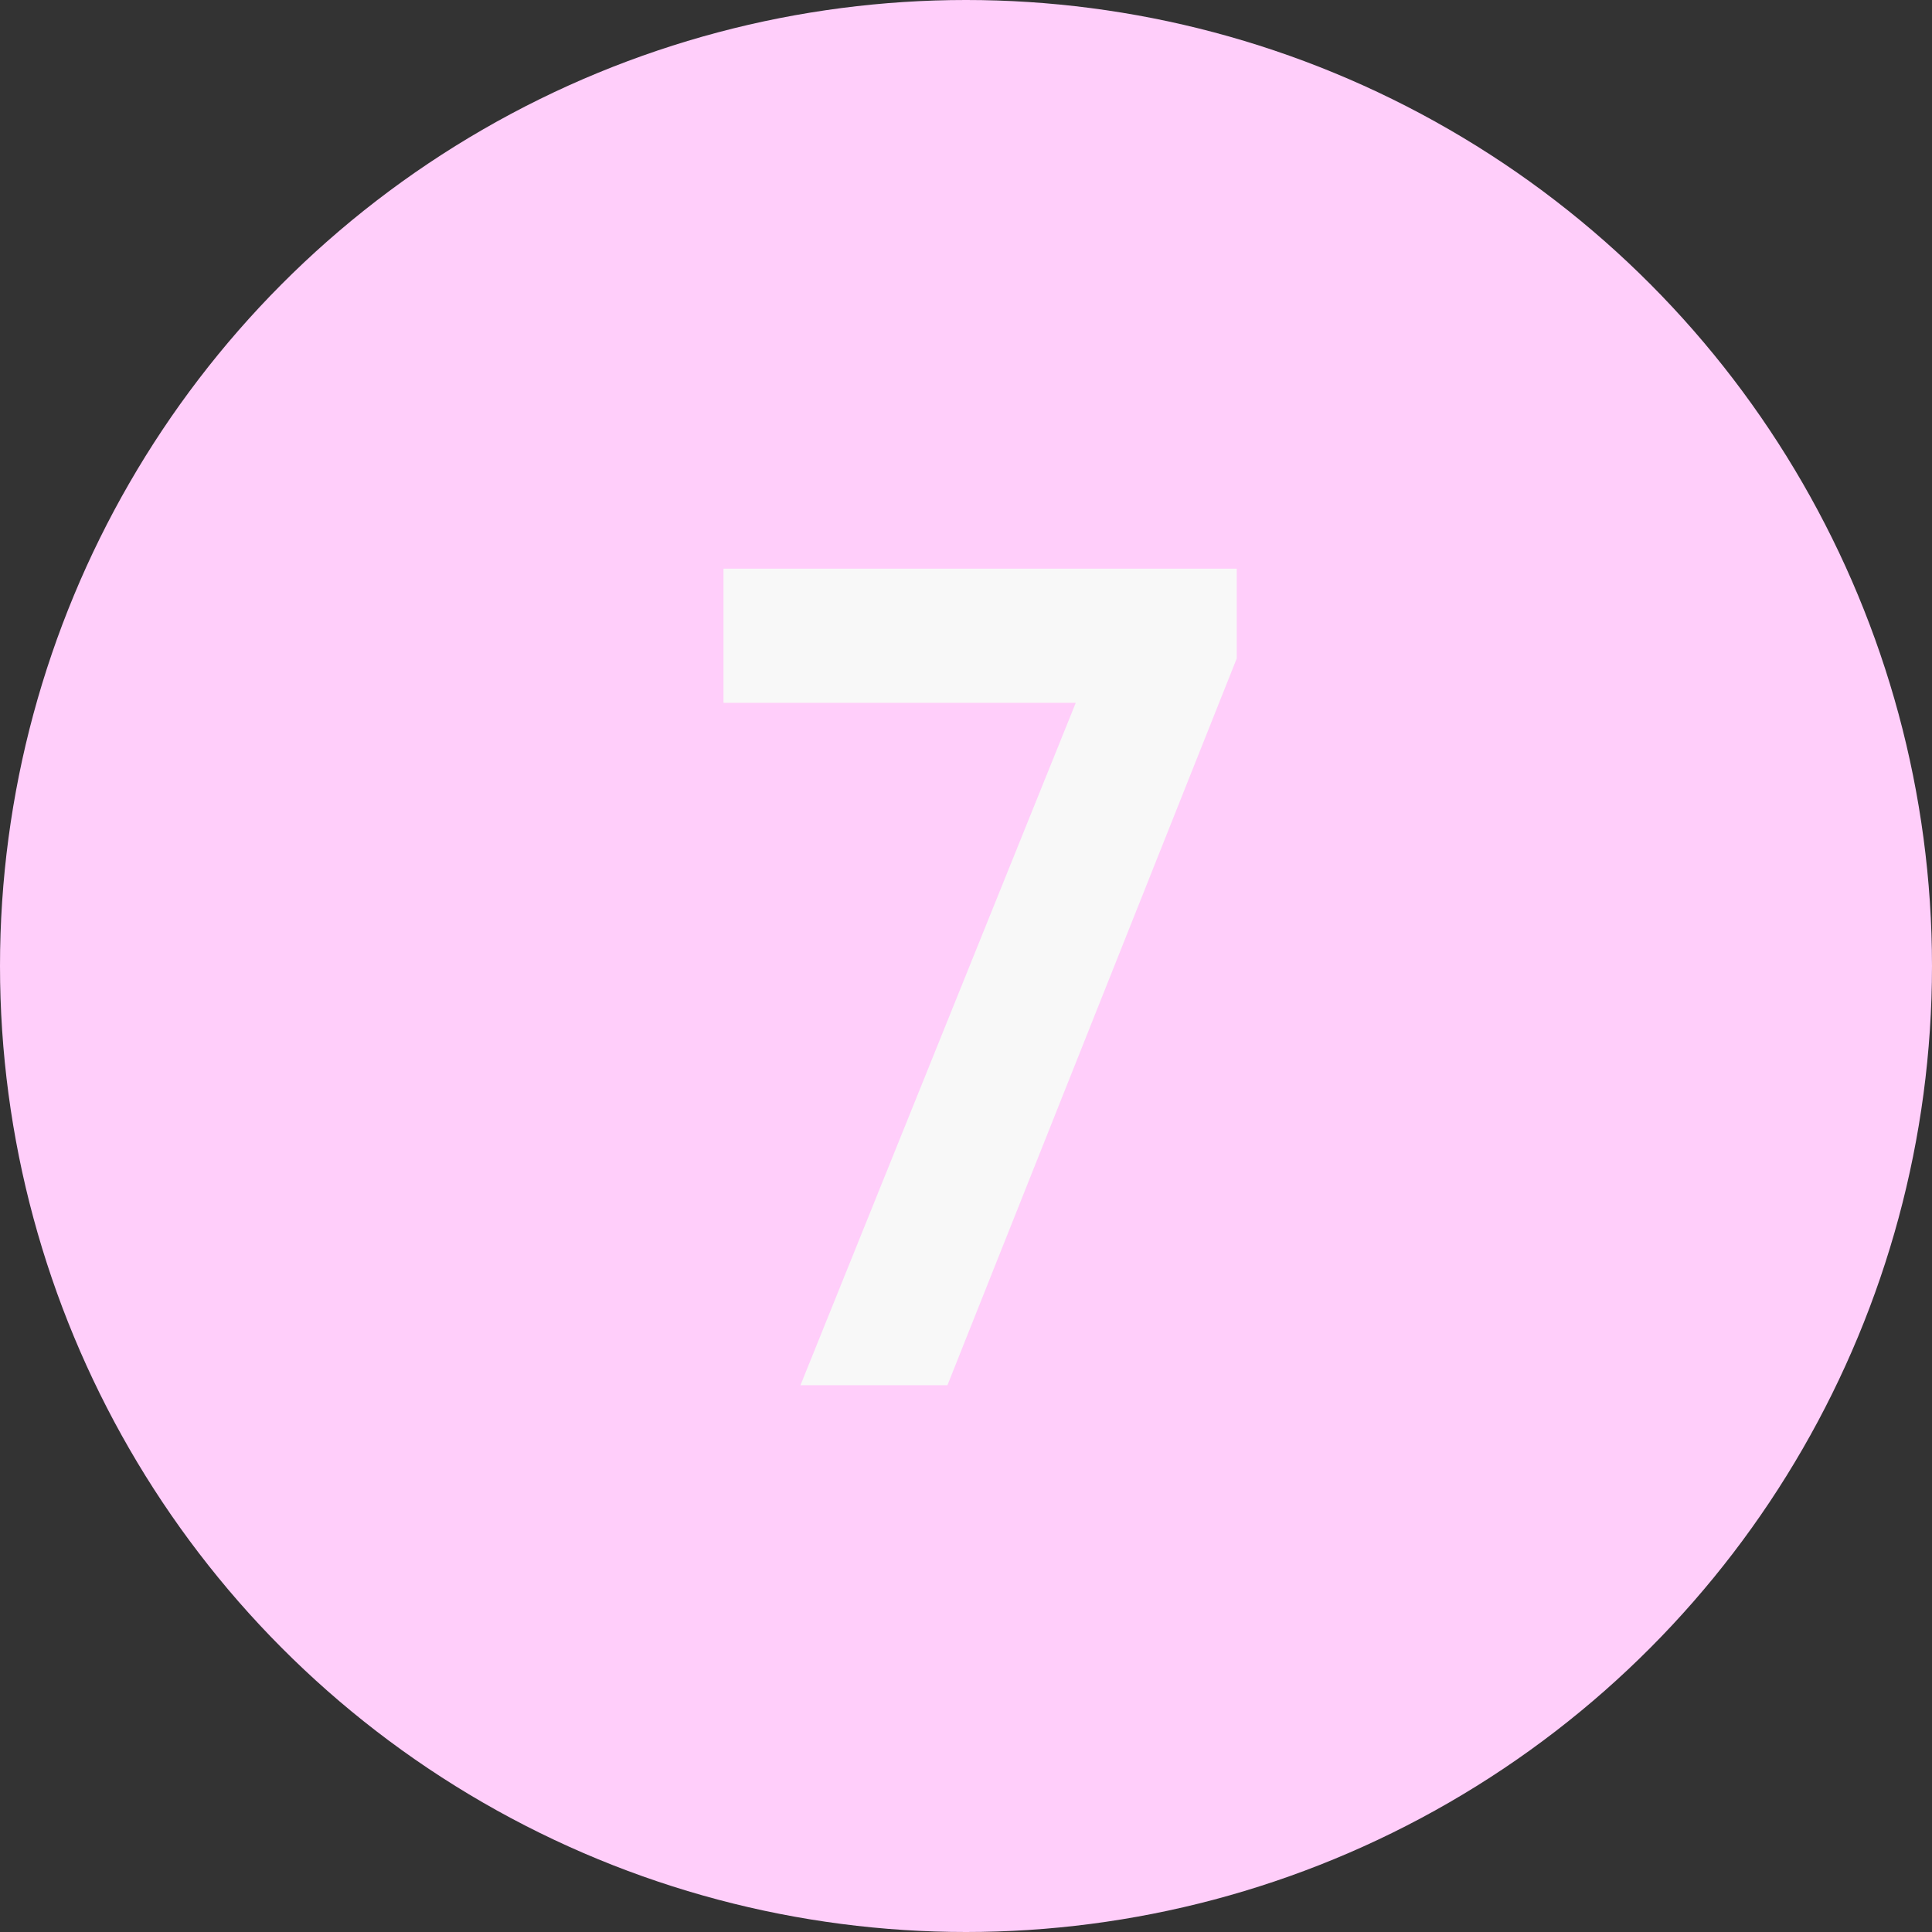
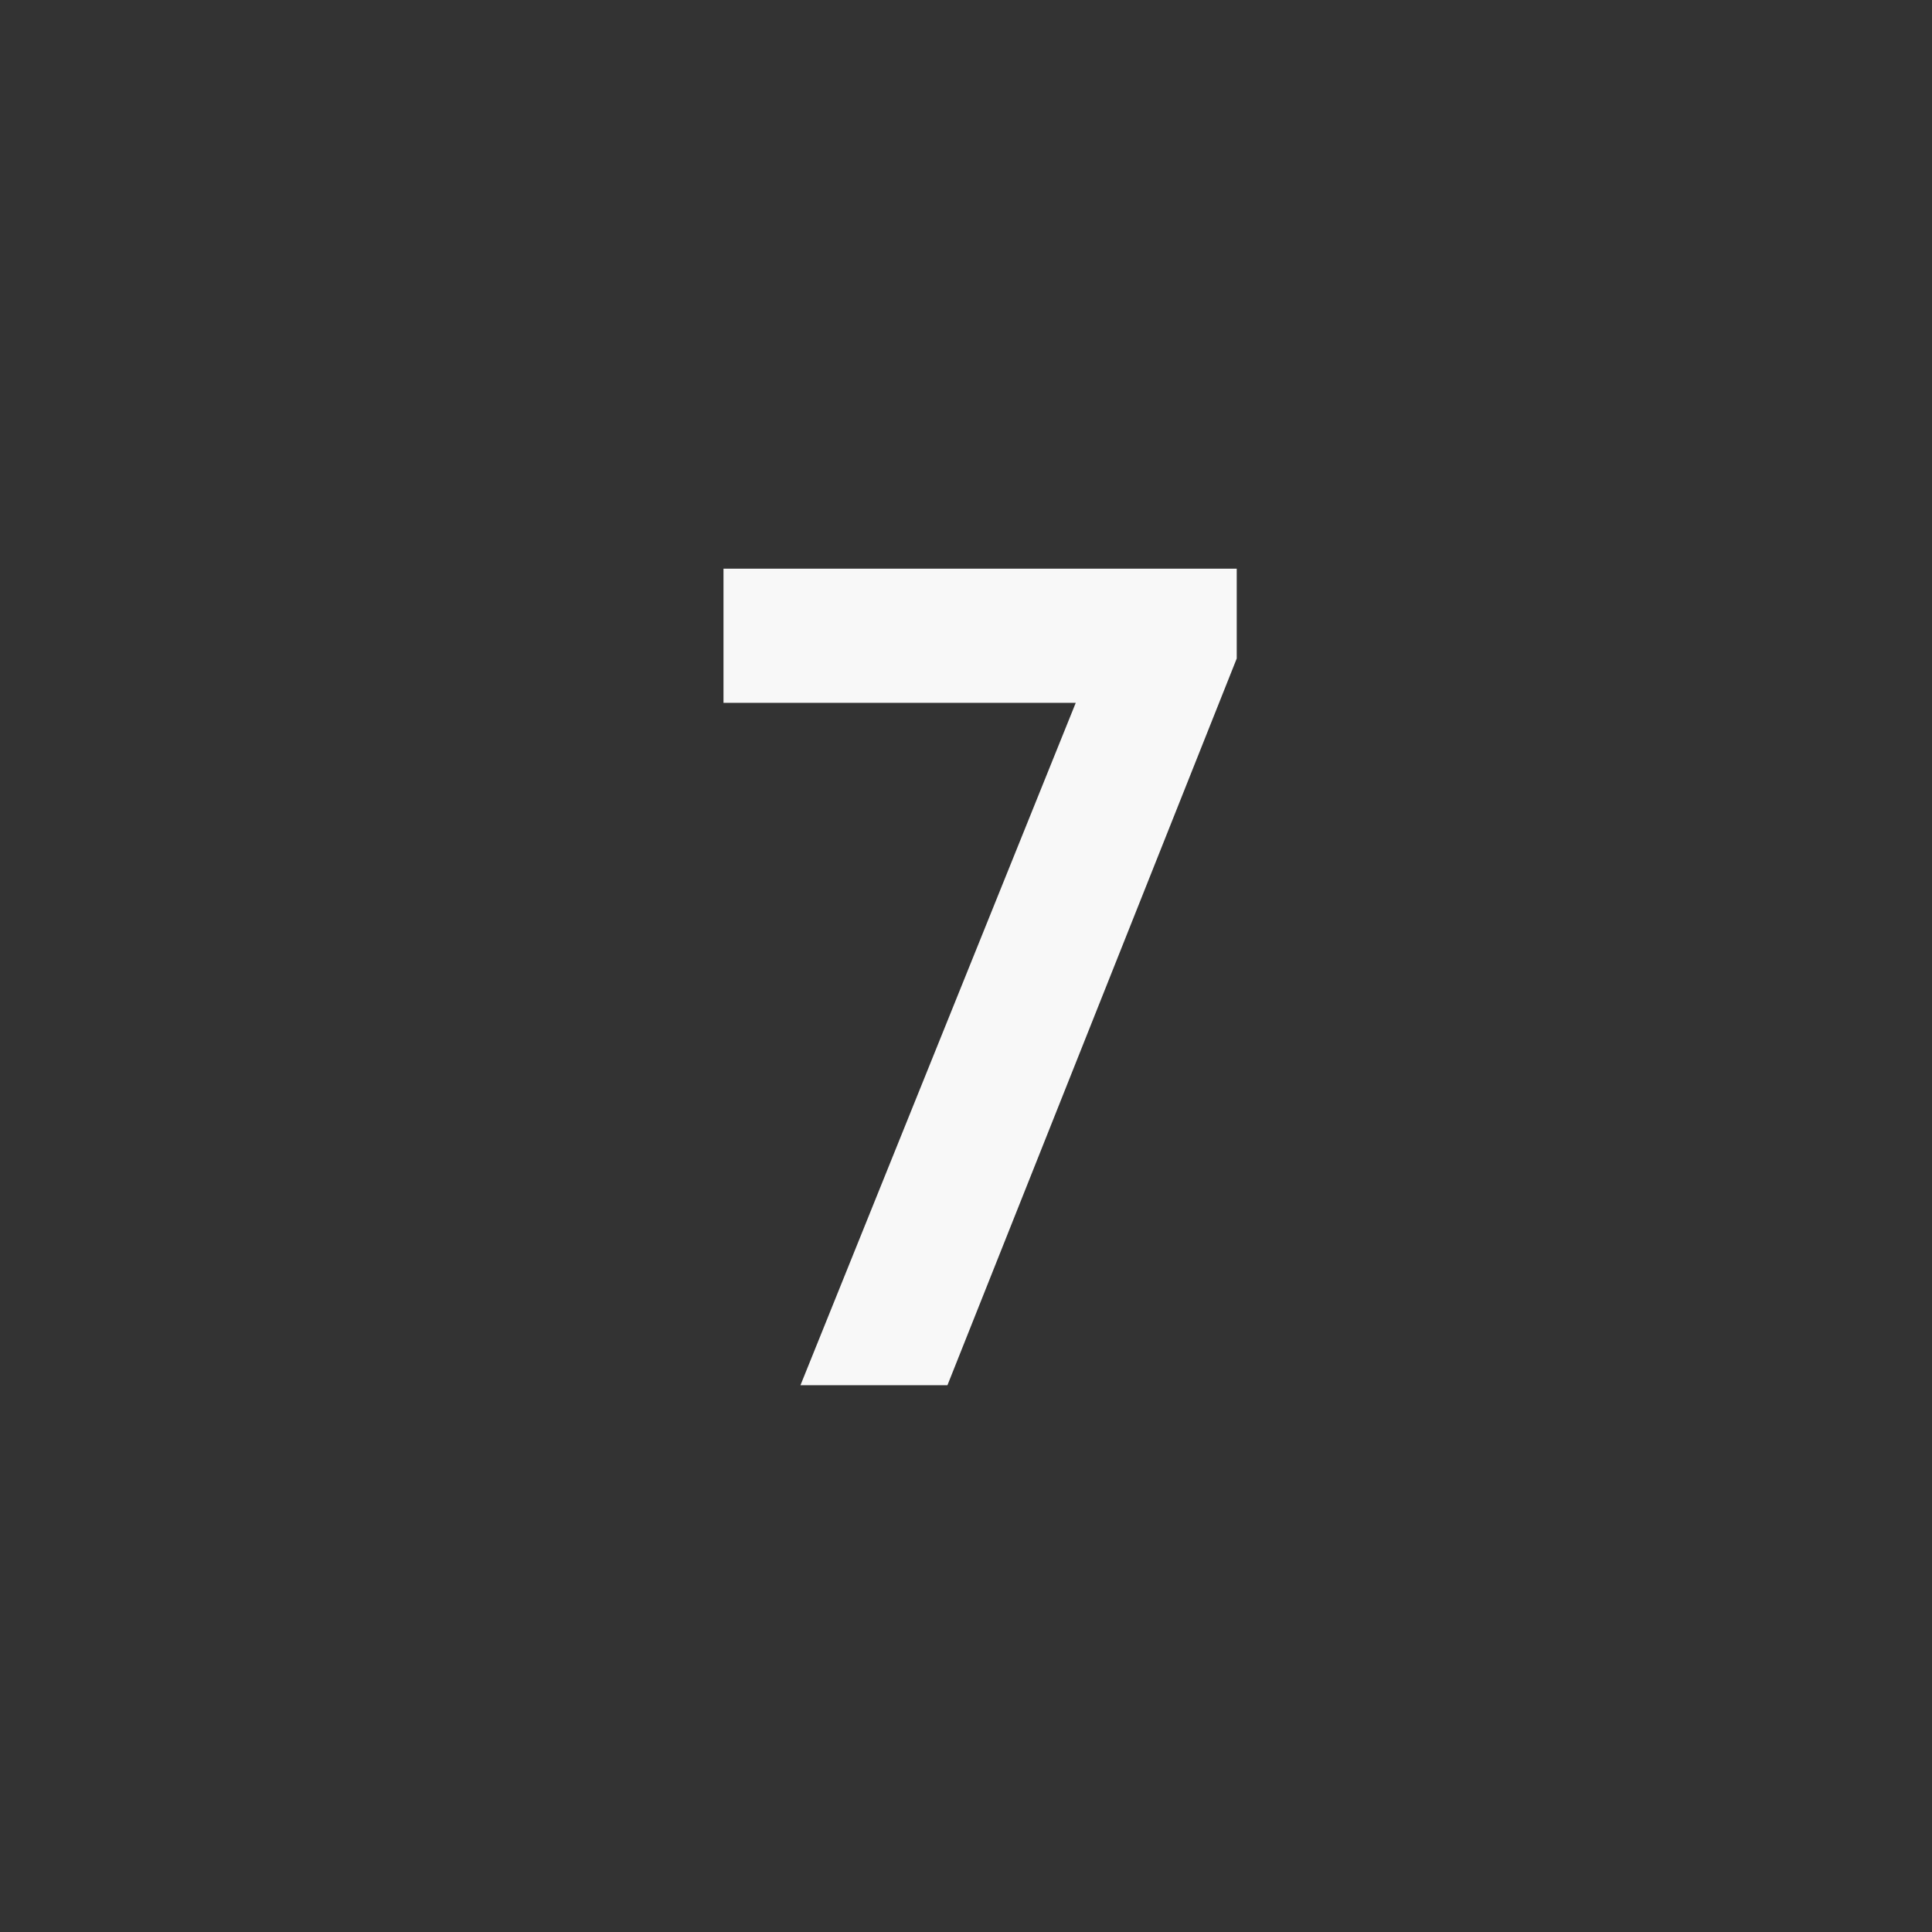
<svg xmlns="http://www.w3.org/2000/svg" width="53" height="53" viewBox="0 0 53 53" fill="none">
  <rect x="0" y="0" width="53" height="53" fill="#333333" stroke="none" />
-   <circle cx="26.5" cy="26.5" r="26.5" fill="#FFCEFA" />
  <path d="M19.847 19.28H29.511L21.959 38H25.991L33.927 18.064V15.6H19.847V19.28Z" fill="#F8F8F8" />
</svg>